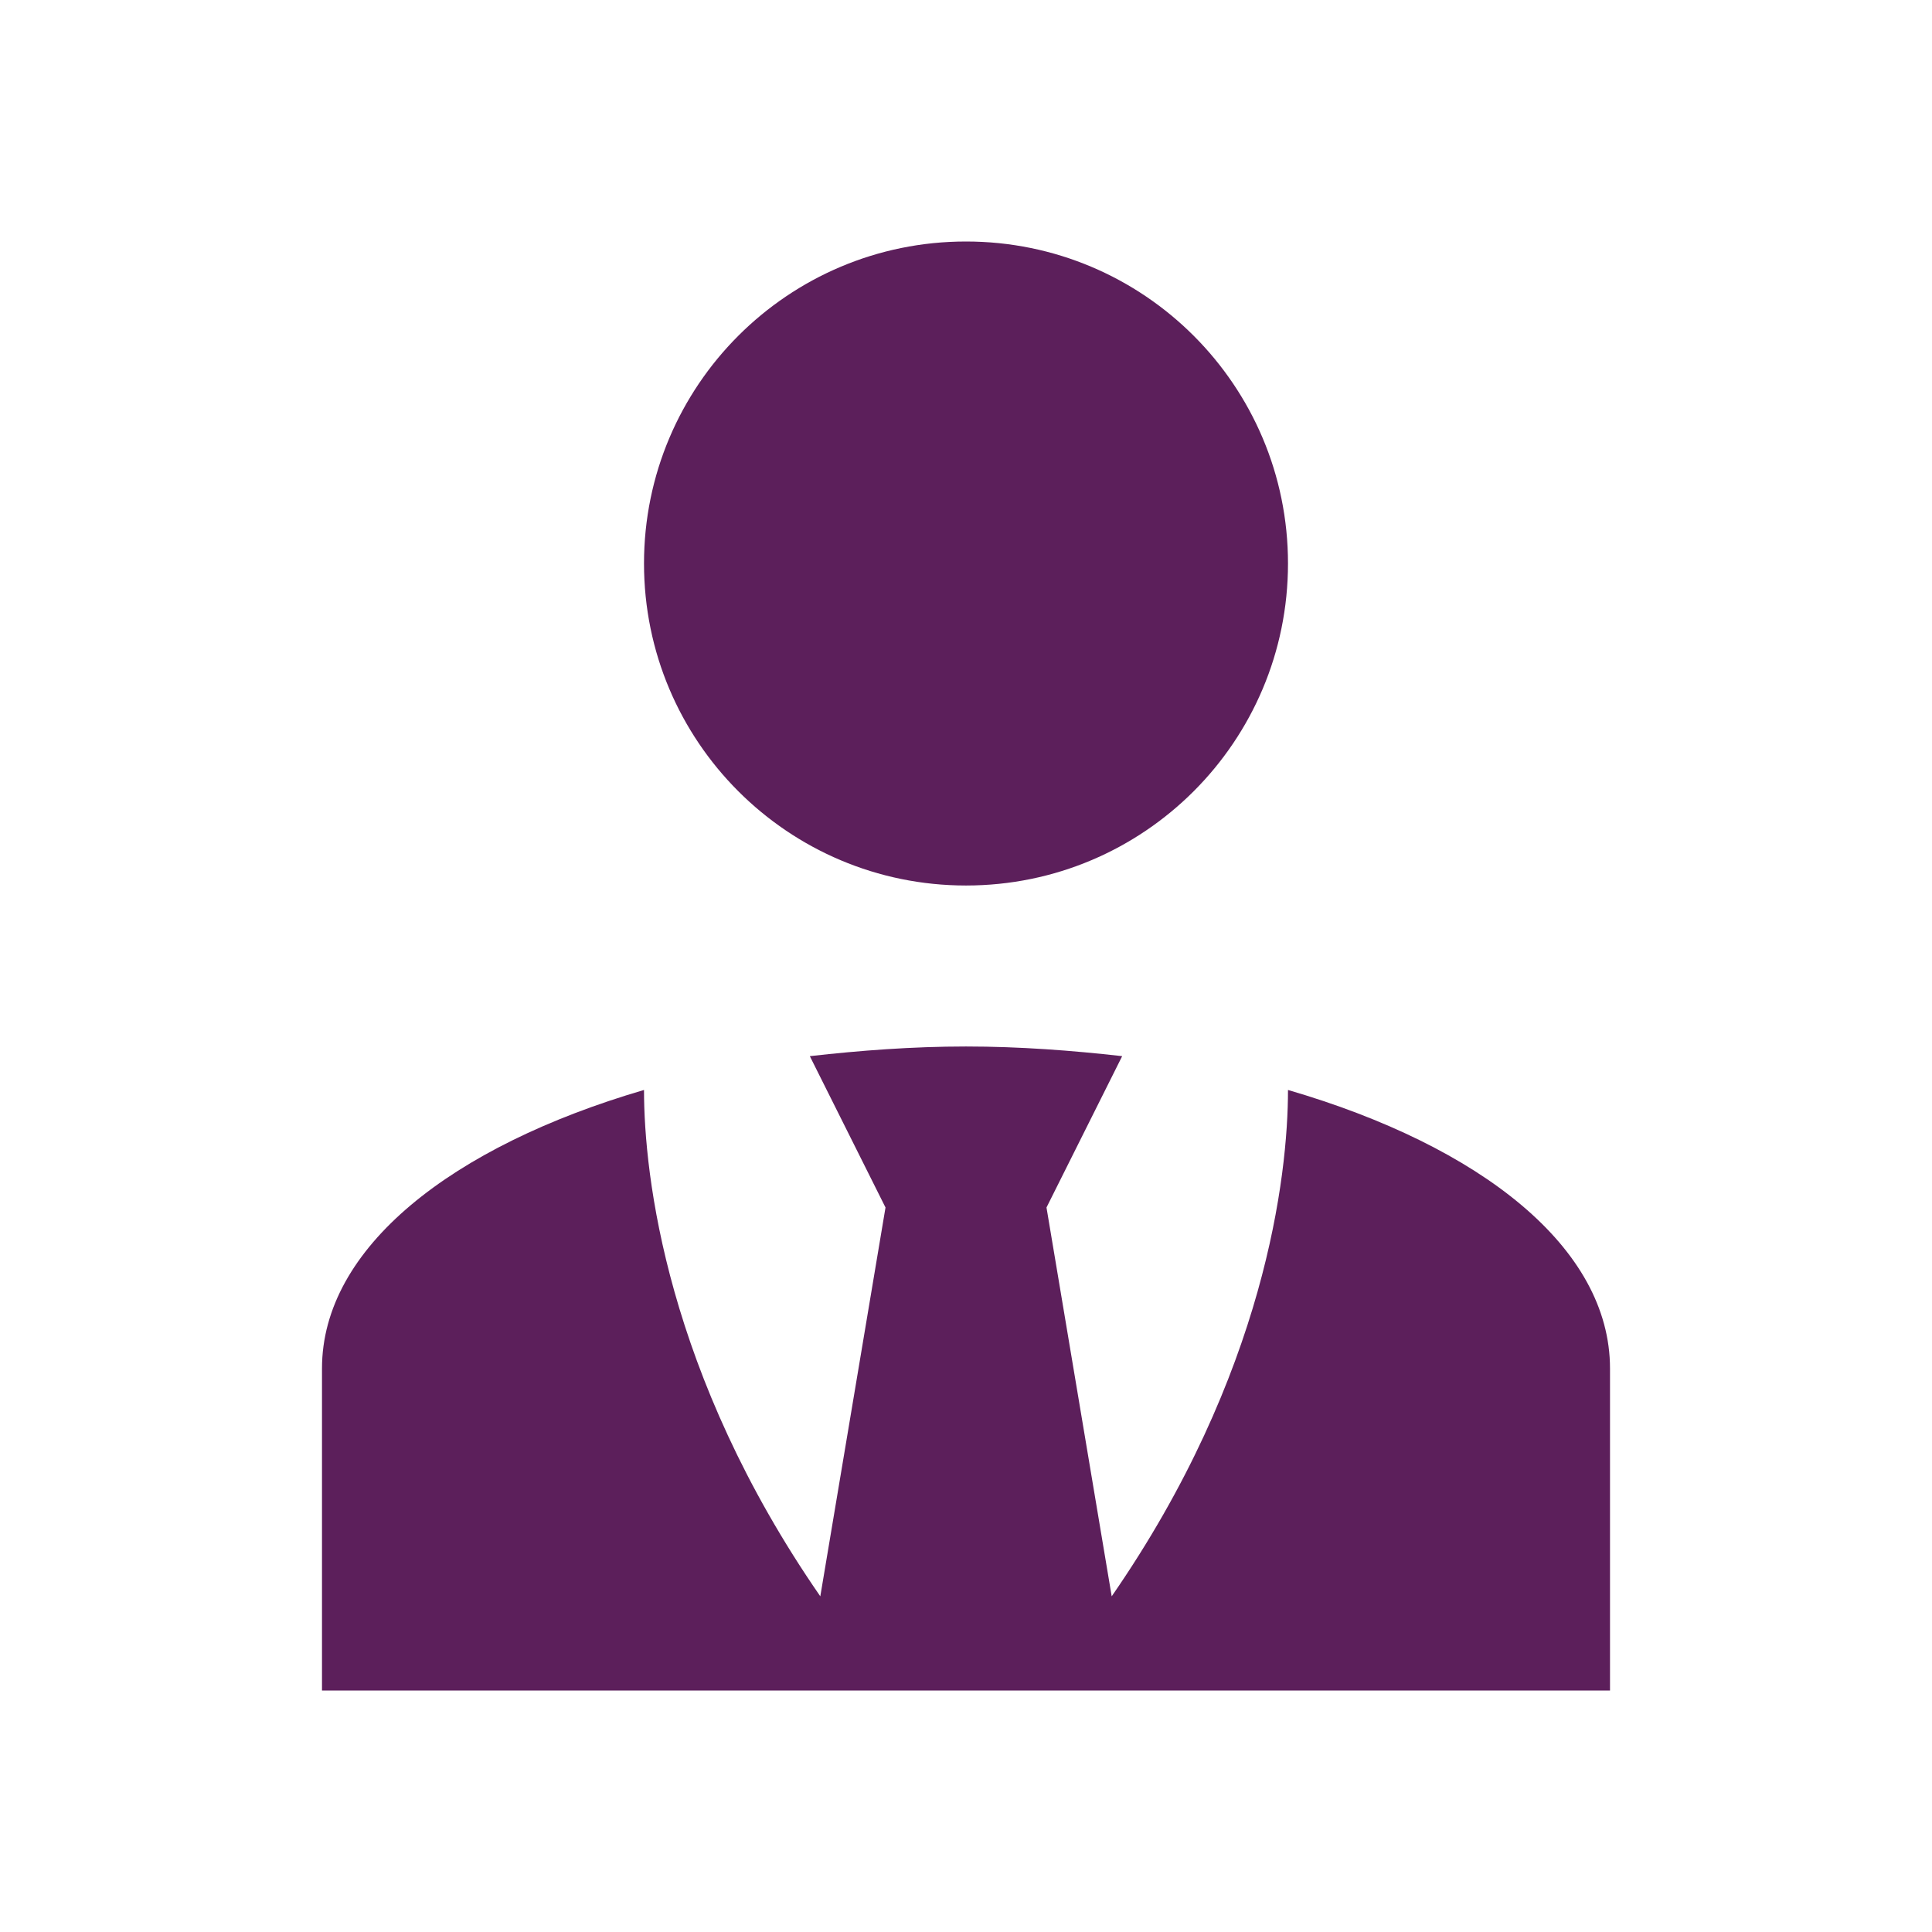
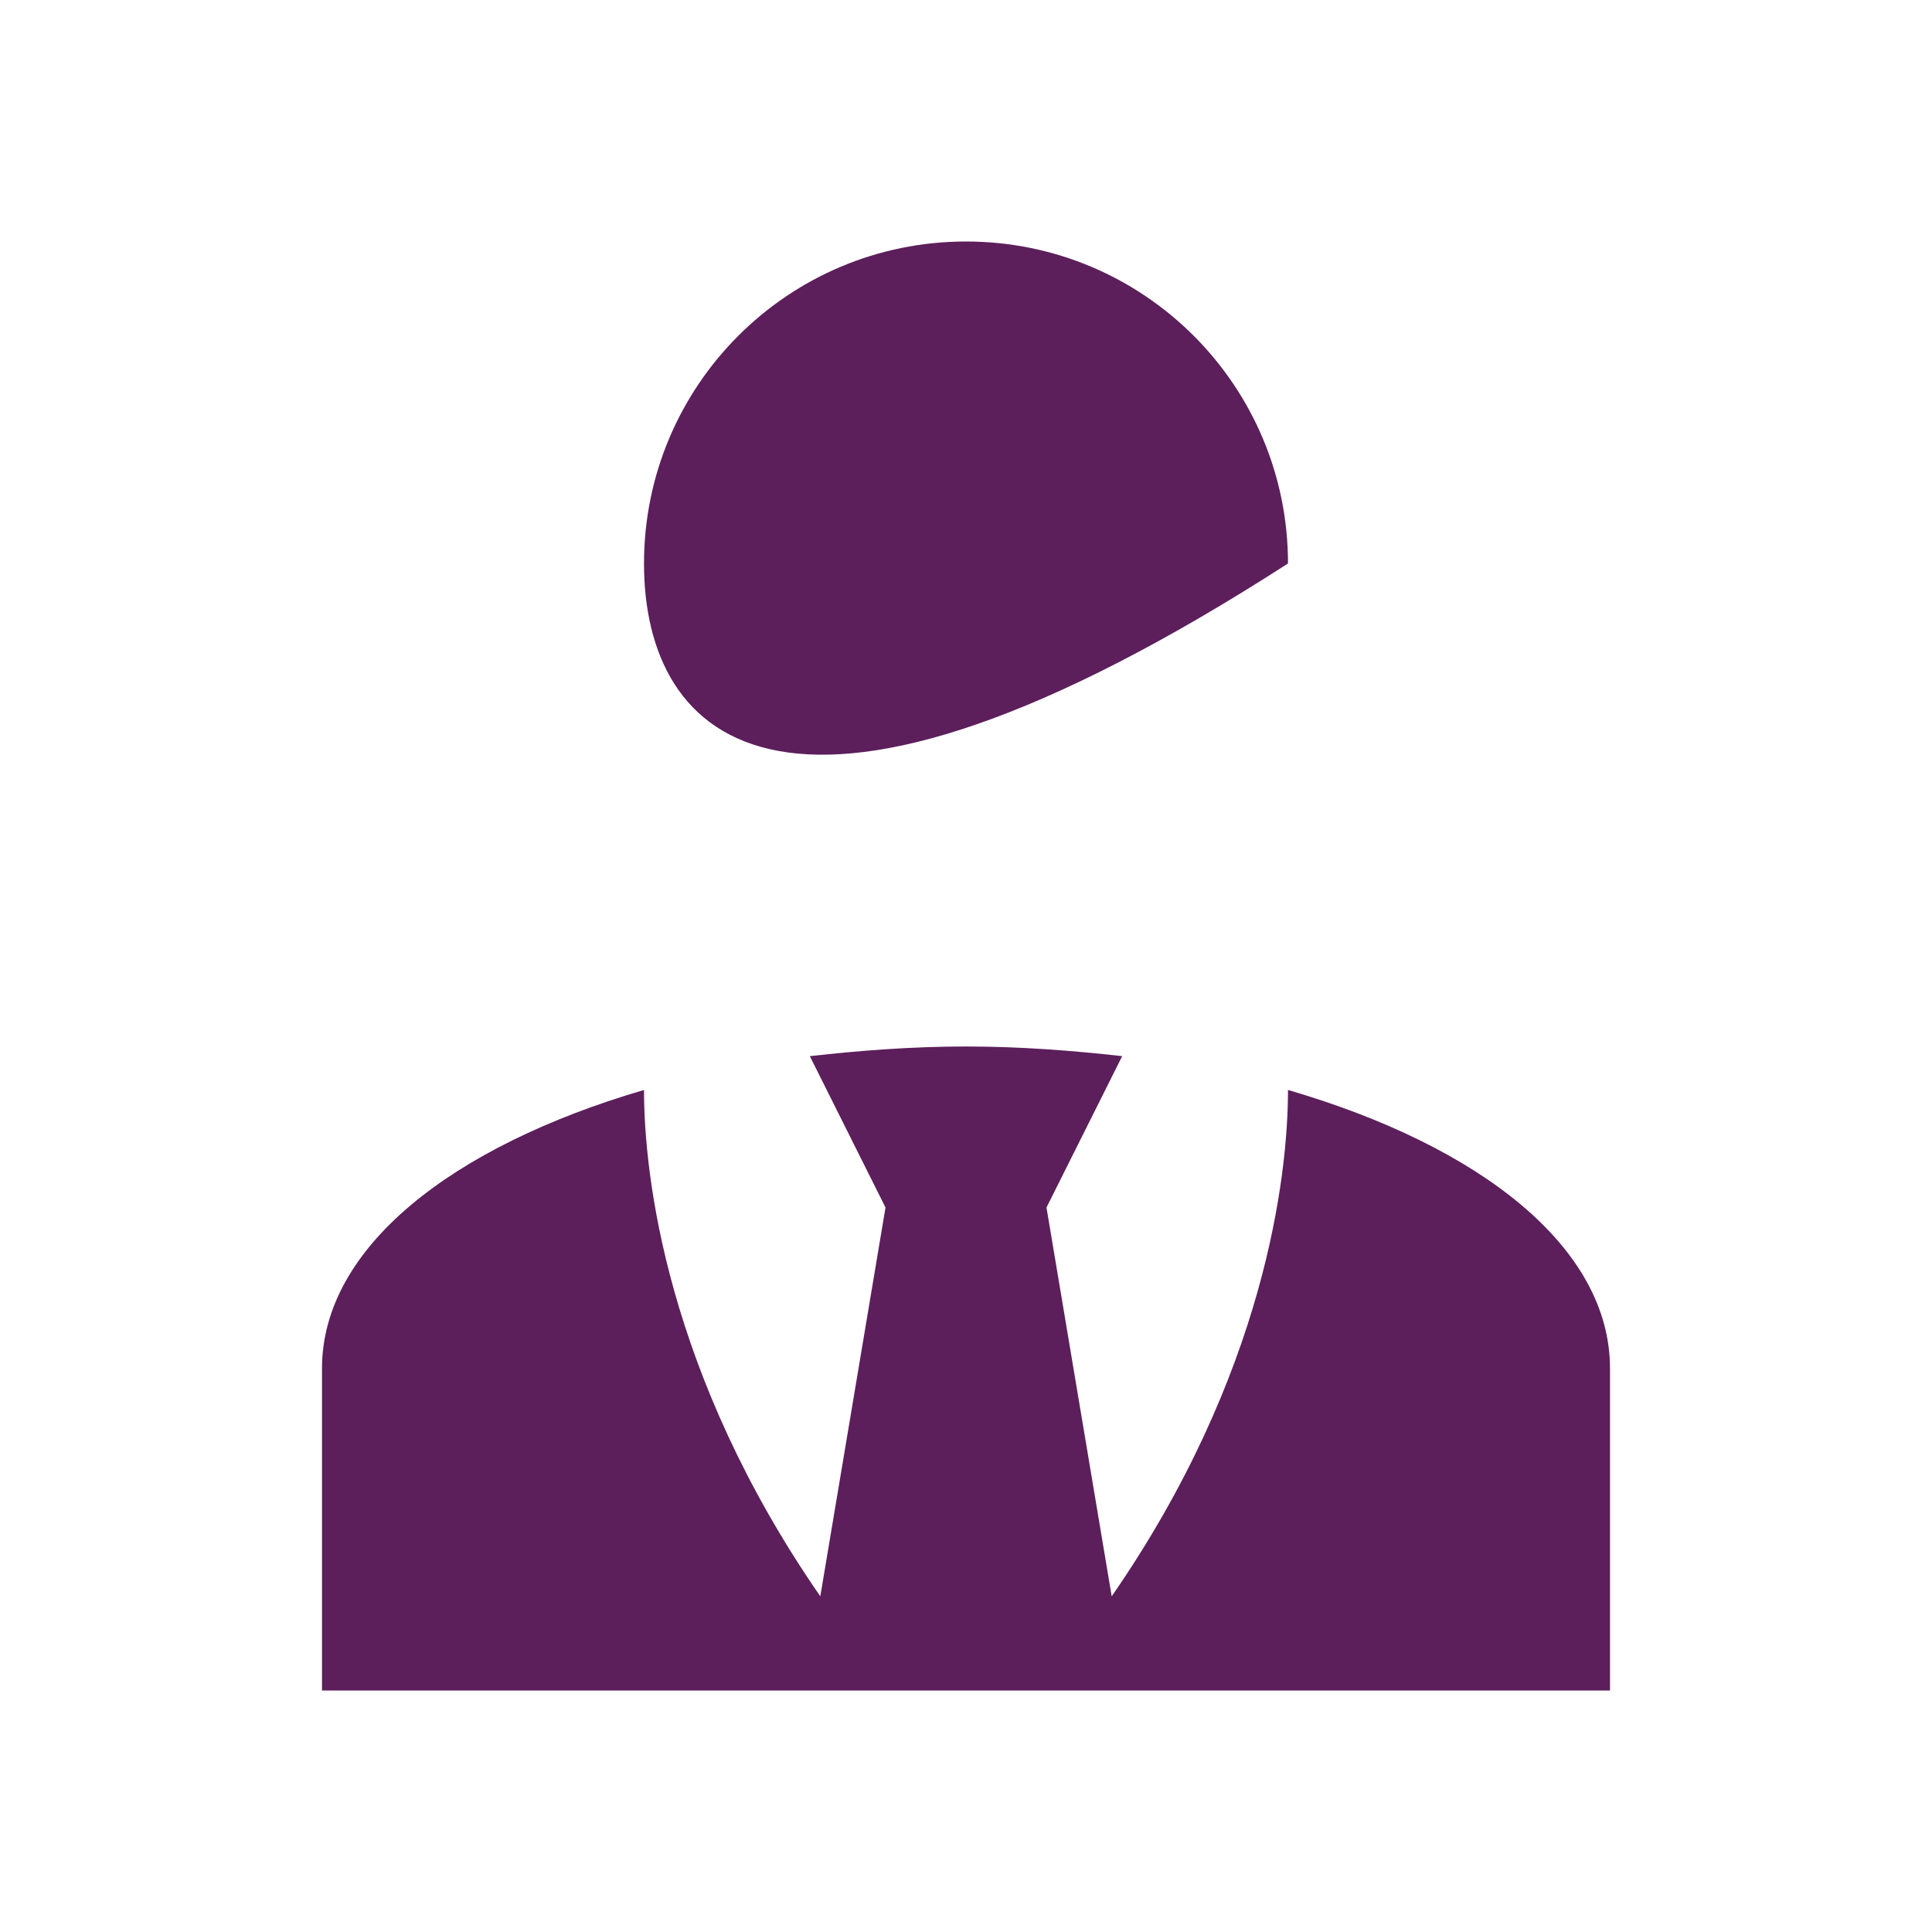
<svg xmlns="http://www.w3.org/2000/svg" width="80" height="80" viewBox="0 0 80 80" fill="none">
-   <path d="M40 10C47.367 10 53.333 15.967 53.333 23.333C53.333 30.7 47.367 36.667 40 36.667C32.633 36.667 26.667 30.7 26.667 23.333C26.667 15.967 32.633 10 40 10ZM53.333 45.133C53.333 48.667 52.4 56.9 46.033 66.1L43.333 50L46.467 43.733C44.4 43.5 42.233 43.333 40 43.333C37.767 43.333 35.6 43.5 33.533 43.733L36.667 50L33.967 66.1C27.6 56.9 26.667 48.667 26.667 45.133C18.7 47.467 13.333 51.667 13.333 56.667V70H66.667V56.667C66.667 51.667 61.333 47.467 53.333 45.133Z" fill="#5C1F5B" />
+   <path d="M40 10C47.367 10 53.333 15.967 53.333 23.333C32.633 36.667 26.667 30.7 26.667 23.333C26.667 15.967 32.633 10 40 10ZM53.333 45.133C53.333 48.667 52.4 56.9 46.033 66.1L43.333 50L46.467 43.733C44.4 43.5 42.233 43.333 40 43.333C37.767 43.333 35.6 43.5 33.533 43.733L36.667 50L33.967 66.1C27.6 56.9 26.667 48.667 26.667 45.133C18.7 47.467 13.333 51.667 13.333 56.667V70H66.667V56.667C66.667 51.667 61.333 47.467 53.333 45.133Z" fill="#5C1F5B" />
</svg>